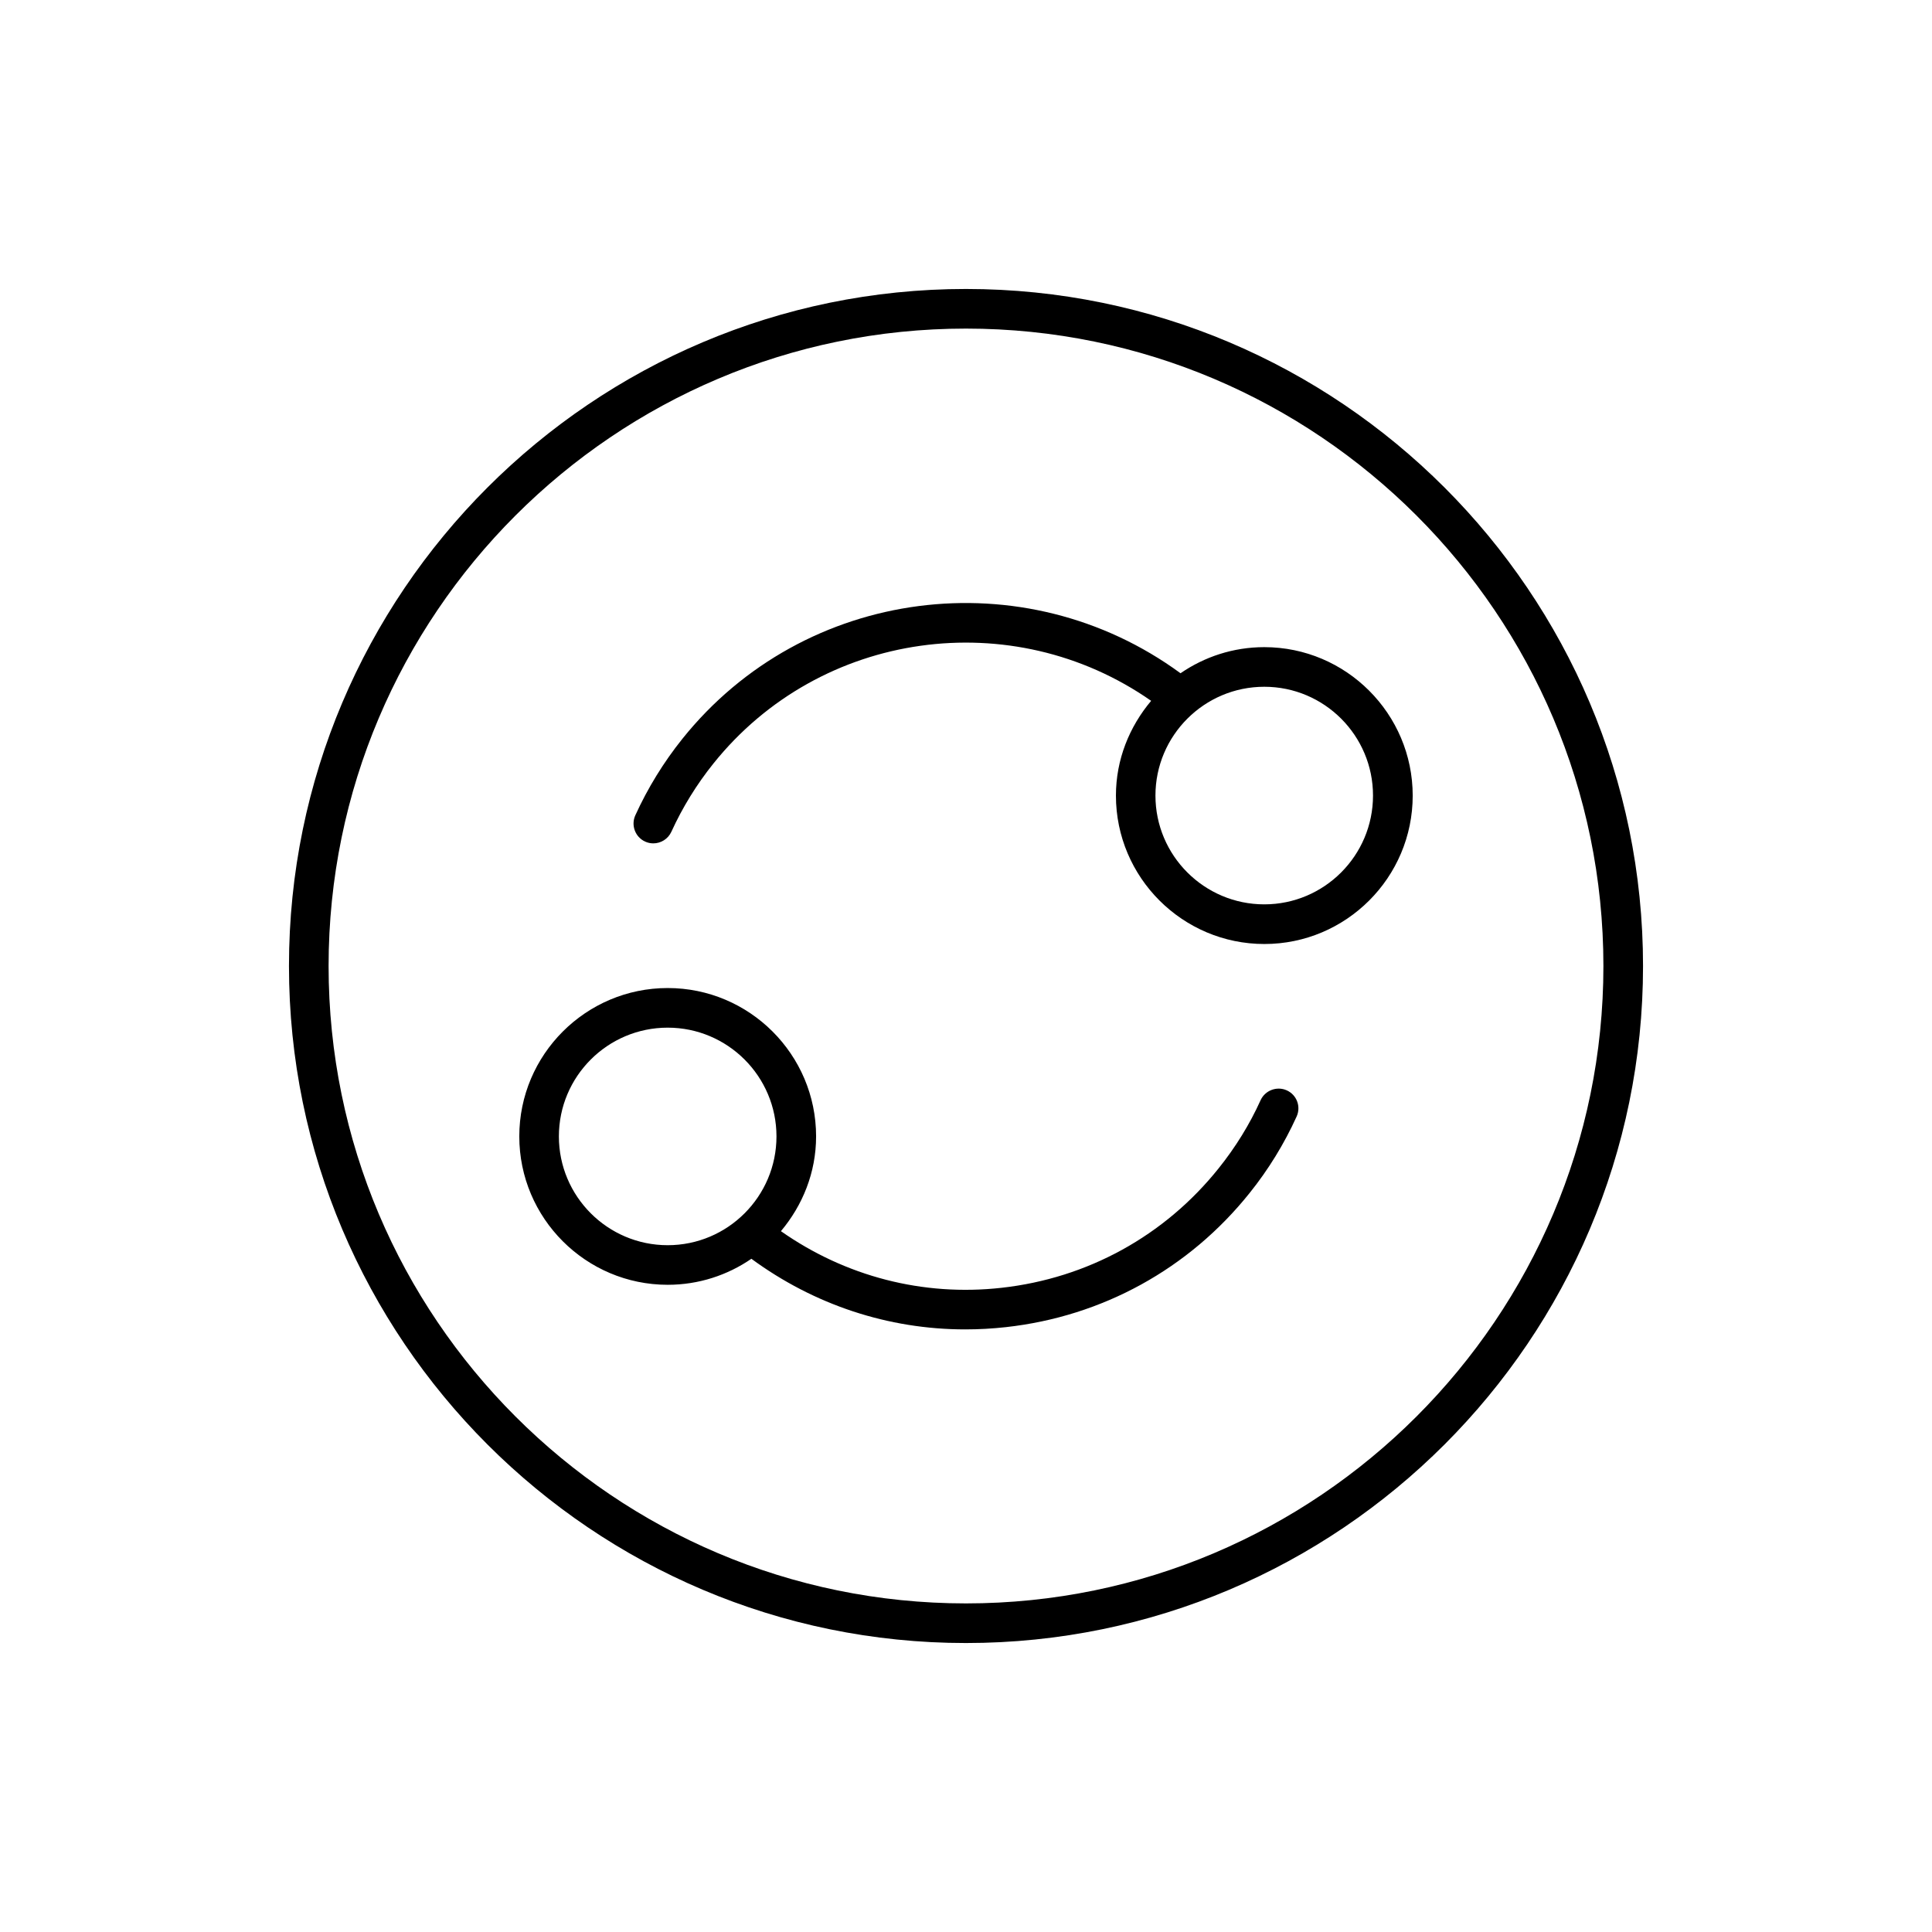
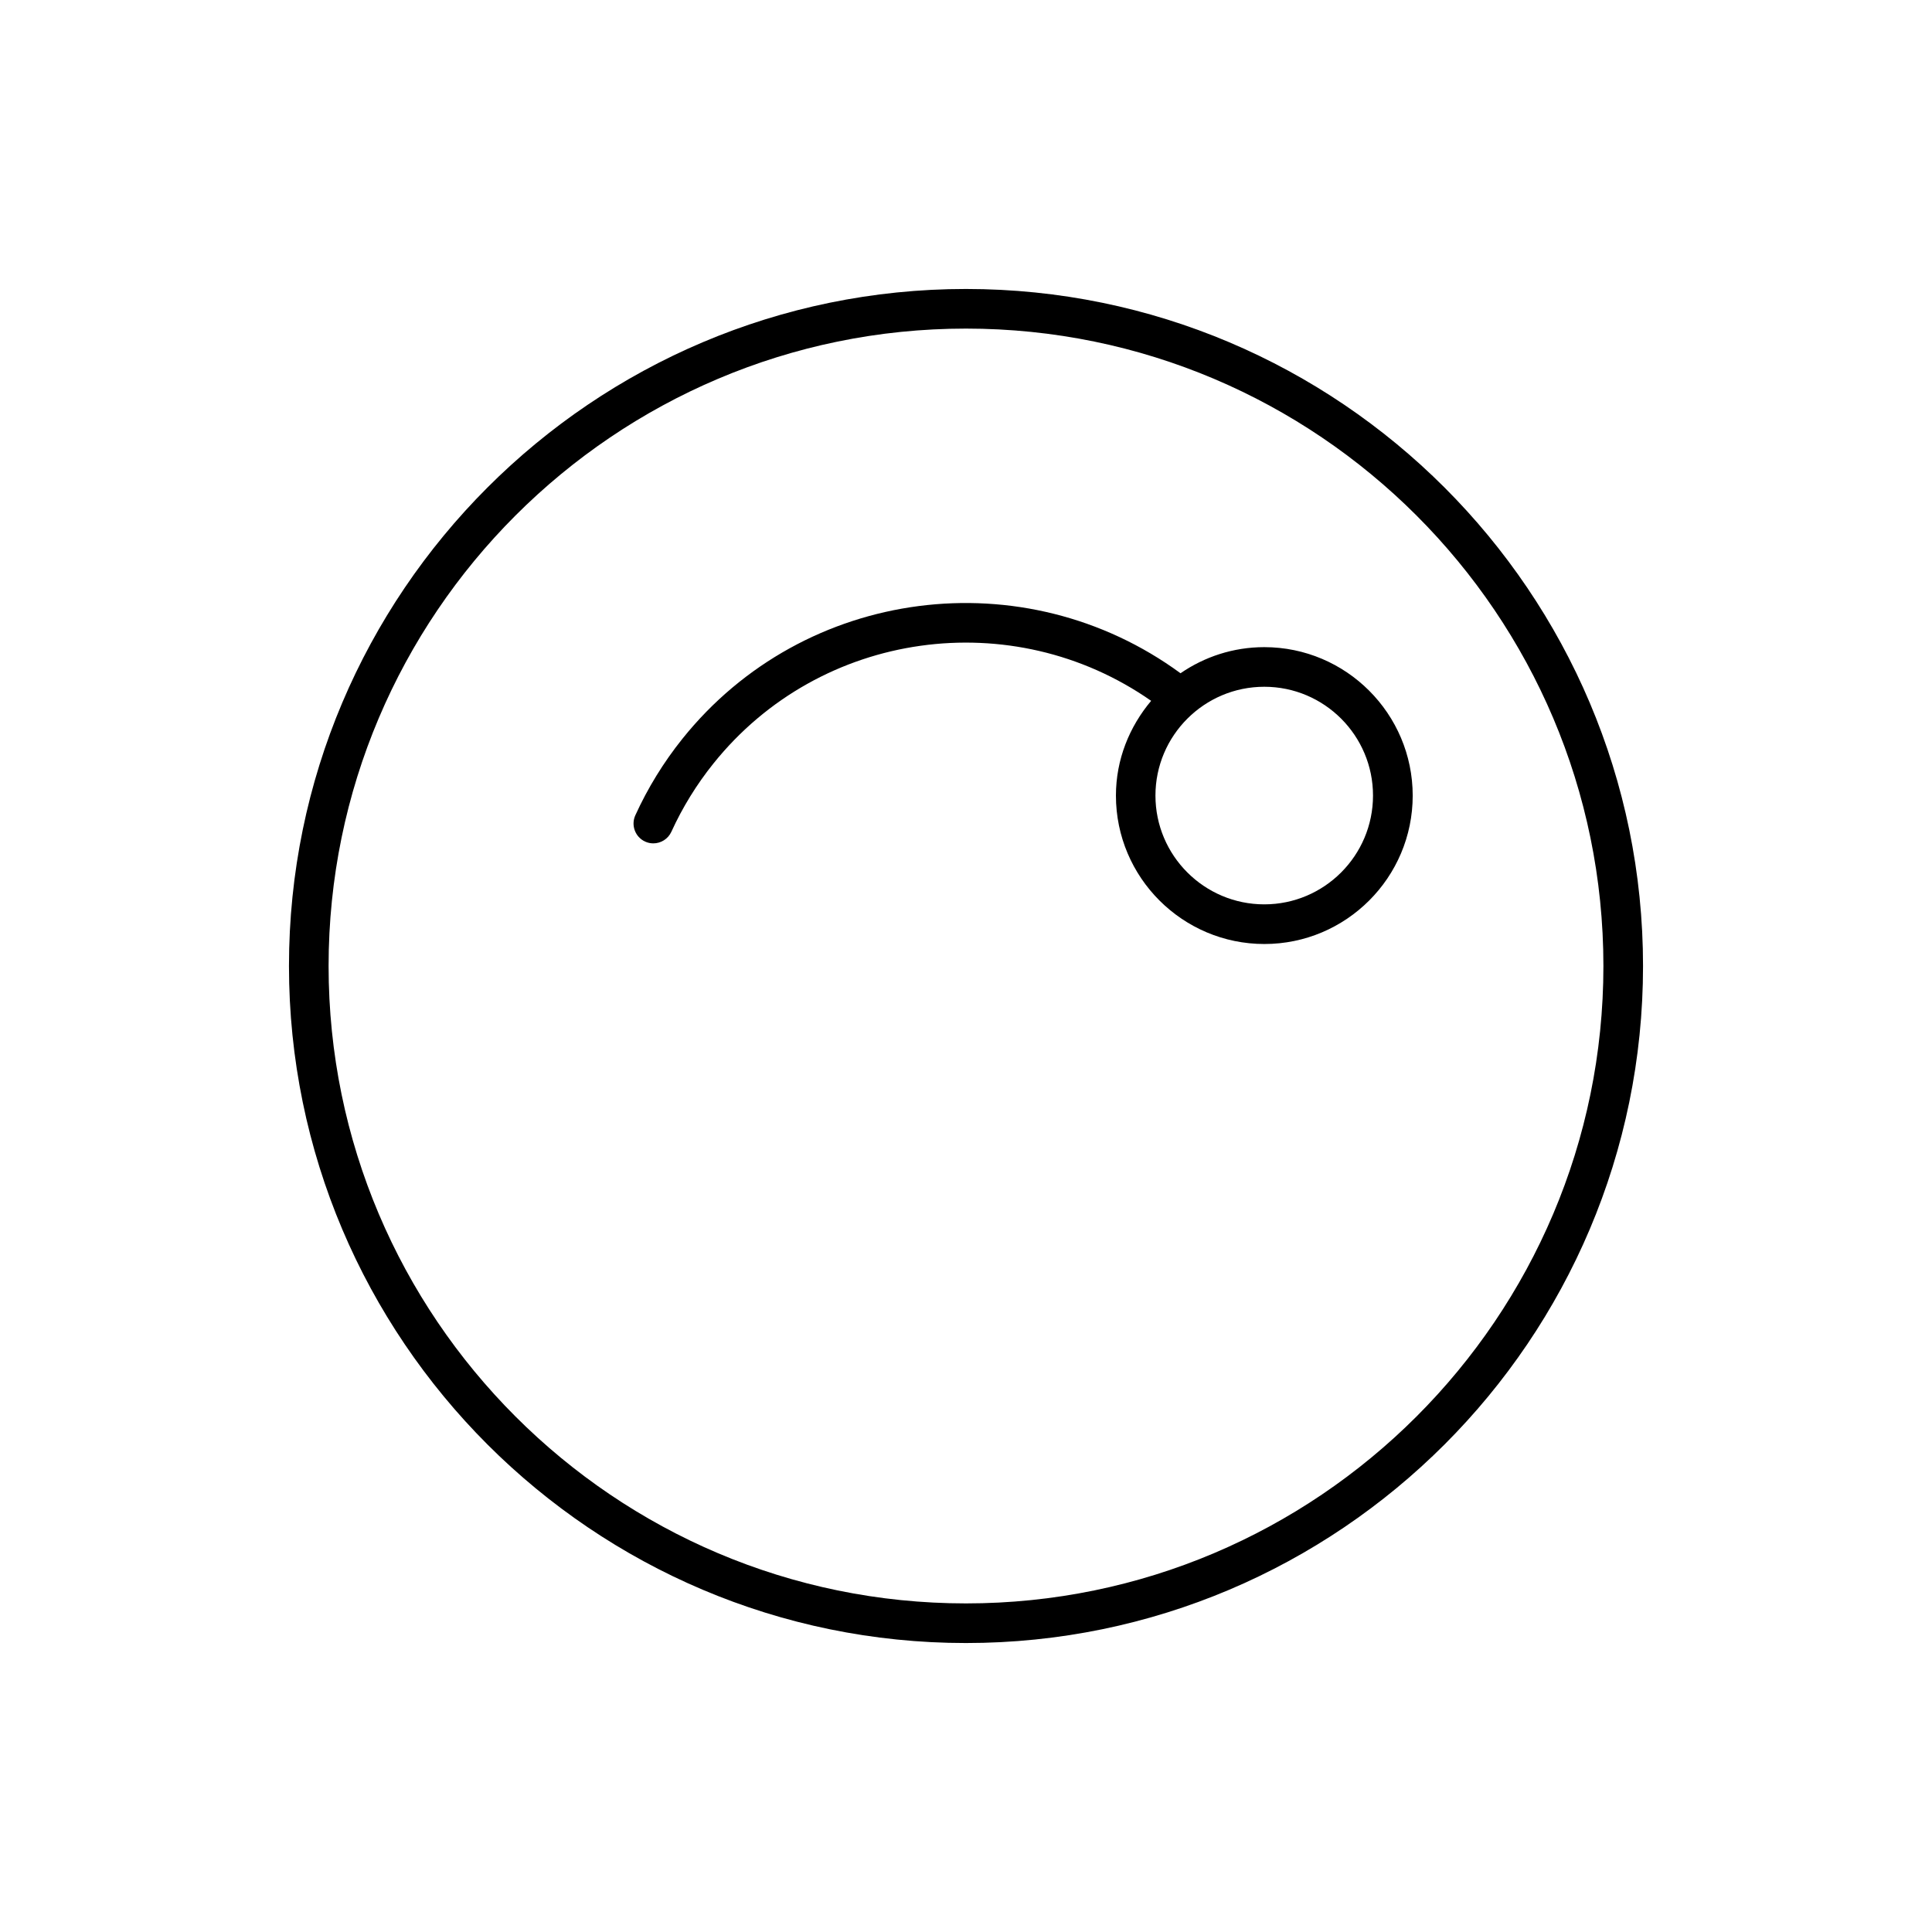
<svg xmlns="http://www.w3.org/2000/svg" fill="#000000" width="800px" height="800px" version="1.1" viewBox="144 144 512 512">
  <g>
    <path d="m399.99 220.58c-98.926 0-179.41 80.484-179.41 179.42s80.484 179.42 179.41 179.42c98.945 0 179.43-80.484 179.43-179.42 0-98.926-80.484-179.42-179.43-179.42zm0 348.34c-93.141 0-168.91-75.781-168.91-168.92s75.781-168.92 168.91-168.92c93.152 0 168.93 75.781 168.93 168.92 0 93.152-75.781 168.92-168.93 168.92z" />
    <path d="m479.05 315.5c-8.238 0-15.879 2.57-22.199 6.918-41.332-30.301-99.703-22.977-132.02 17.383-4.977 6.215-9.172 13.035-12.469 20.277-1.188 2.633-0.031 5.742 2.602 6.949 0.703 0.324 1.449 0.473 2.172 0.473 1.996 0 3.906-1.145 4.785-3.074 2.938-6.453 6.688-12.531 11.125-18.062 28.391-35.445 79.32-42.277 116.02-16.637-5.742 6.832-9.332 15.523-9.332 25.117 0 21.684 17.656 39.328 39.34 39.328 21.676 0 39.309-17.645 39.309-39.328-0.008-21.688-17.652-39.344-39.336-39.344zm0 68.164c-15.902 0-28.844-12.93-28.844-28.832 0-15.902 12.941-28.832 28.844-28.832 15.91 0 28.812 12.93 28.812 28.832 0 15.898-12.922 28.832-28.812 28.832z" />
-     <path d="m485.02 432.96c-2.625-1.188-5.742-0.02-6.949 2.602-2.898 6.422-6.664 12.5-11.125 18.062-14.305 17.895-34.754 29.125-57.52 31.656-20.887 2.34-41.418-3.043-58.473-15.008 5.731-6.824 9.32-15.523 9.32-25.117 0-21.684-17.645-39.316-39.328-39.316s-39.328 17.633-39.328 39.316 17.645 39.328 39.328 39.328c8.23 0 15.859-2.551 22.18-6.894 16.605 12.195 36.273 18.715 56.68 18.715 3.578 0 7.168-0.199 10.77-0.598 25.566-2.832 48.504-15.441 64.57-35.527 5.008-6.234 9.184-13.047 12.469-20.277 1.207-2.625 0.051-5.742-2.594-6.941zm-192.91 12.199c0-15.902 12.93-28.82 28.832-28.82s28.832 12.922 28.832 28.82c0 15.91-12.93 28.832-28.832 28.832s-28.832-12.934-28.832-28.832z" />
  </g>
</svg>